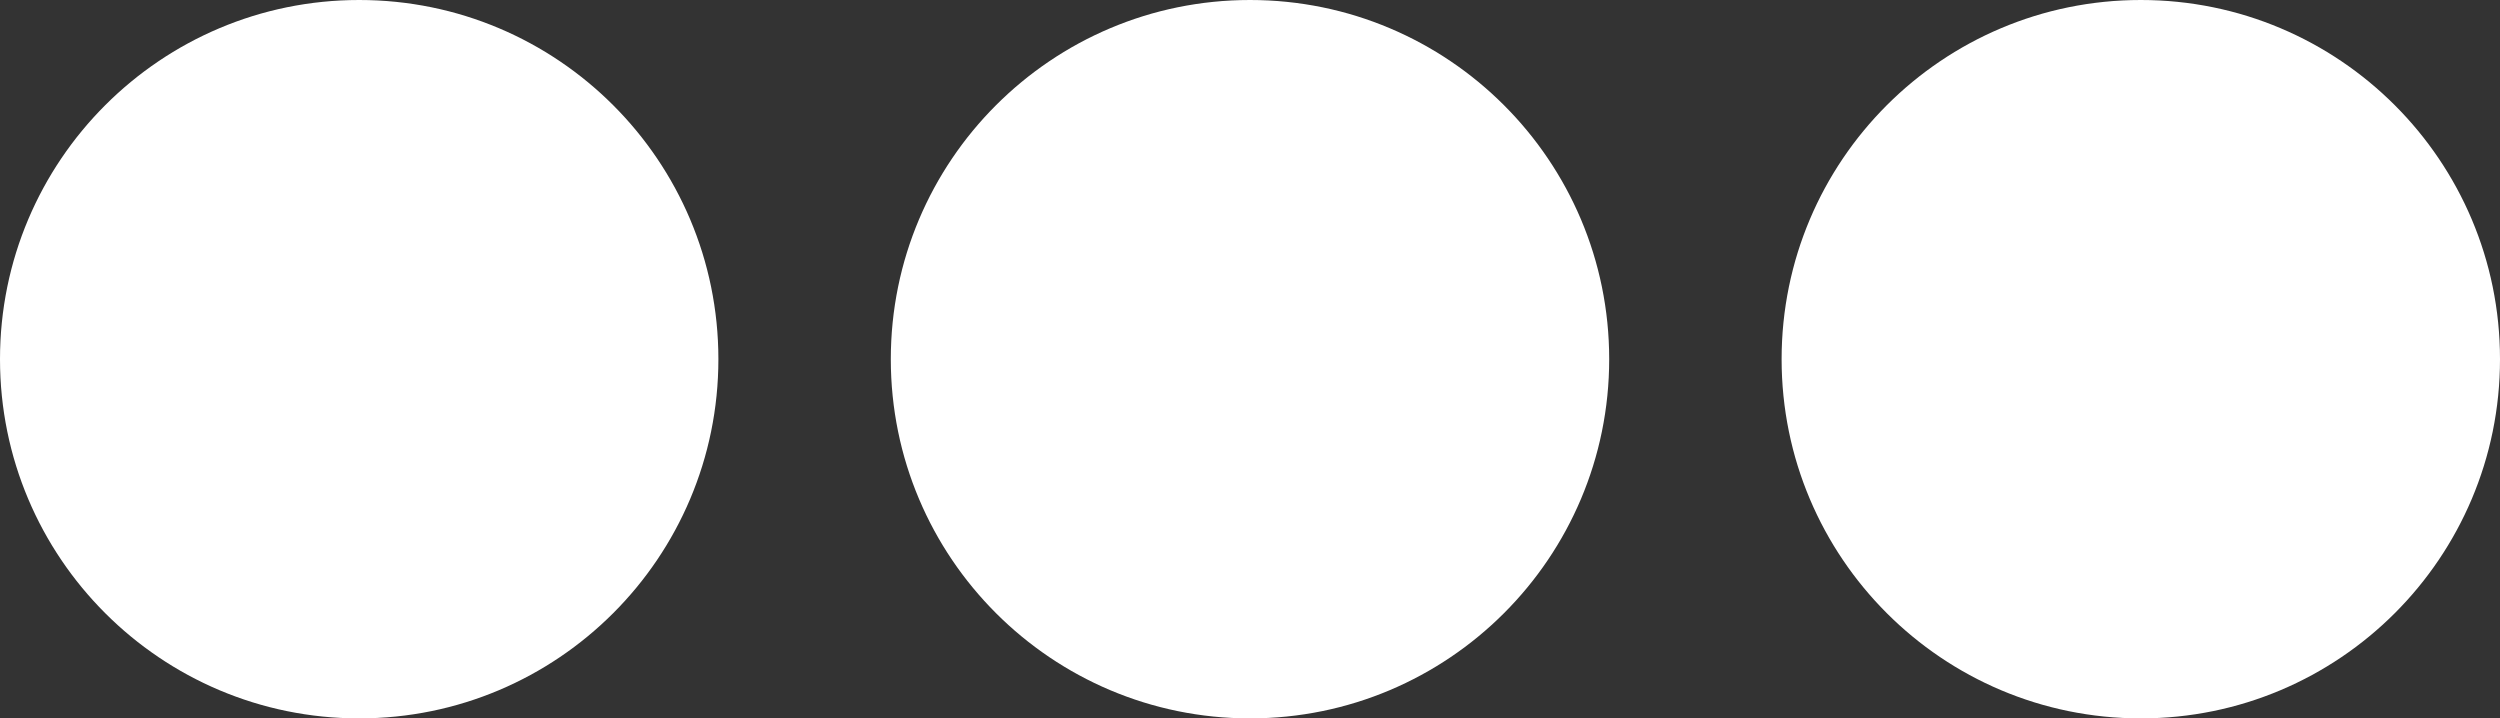
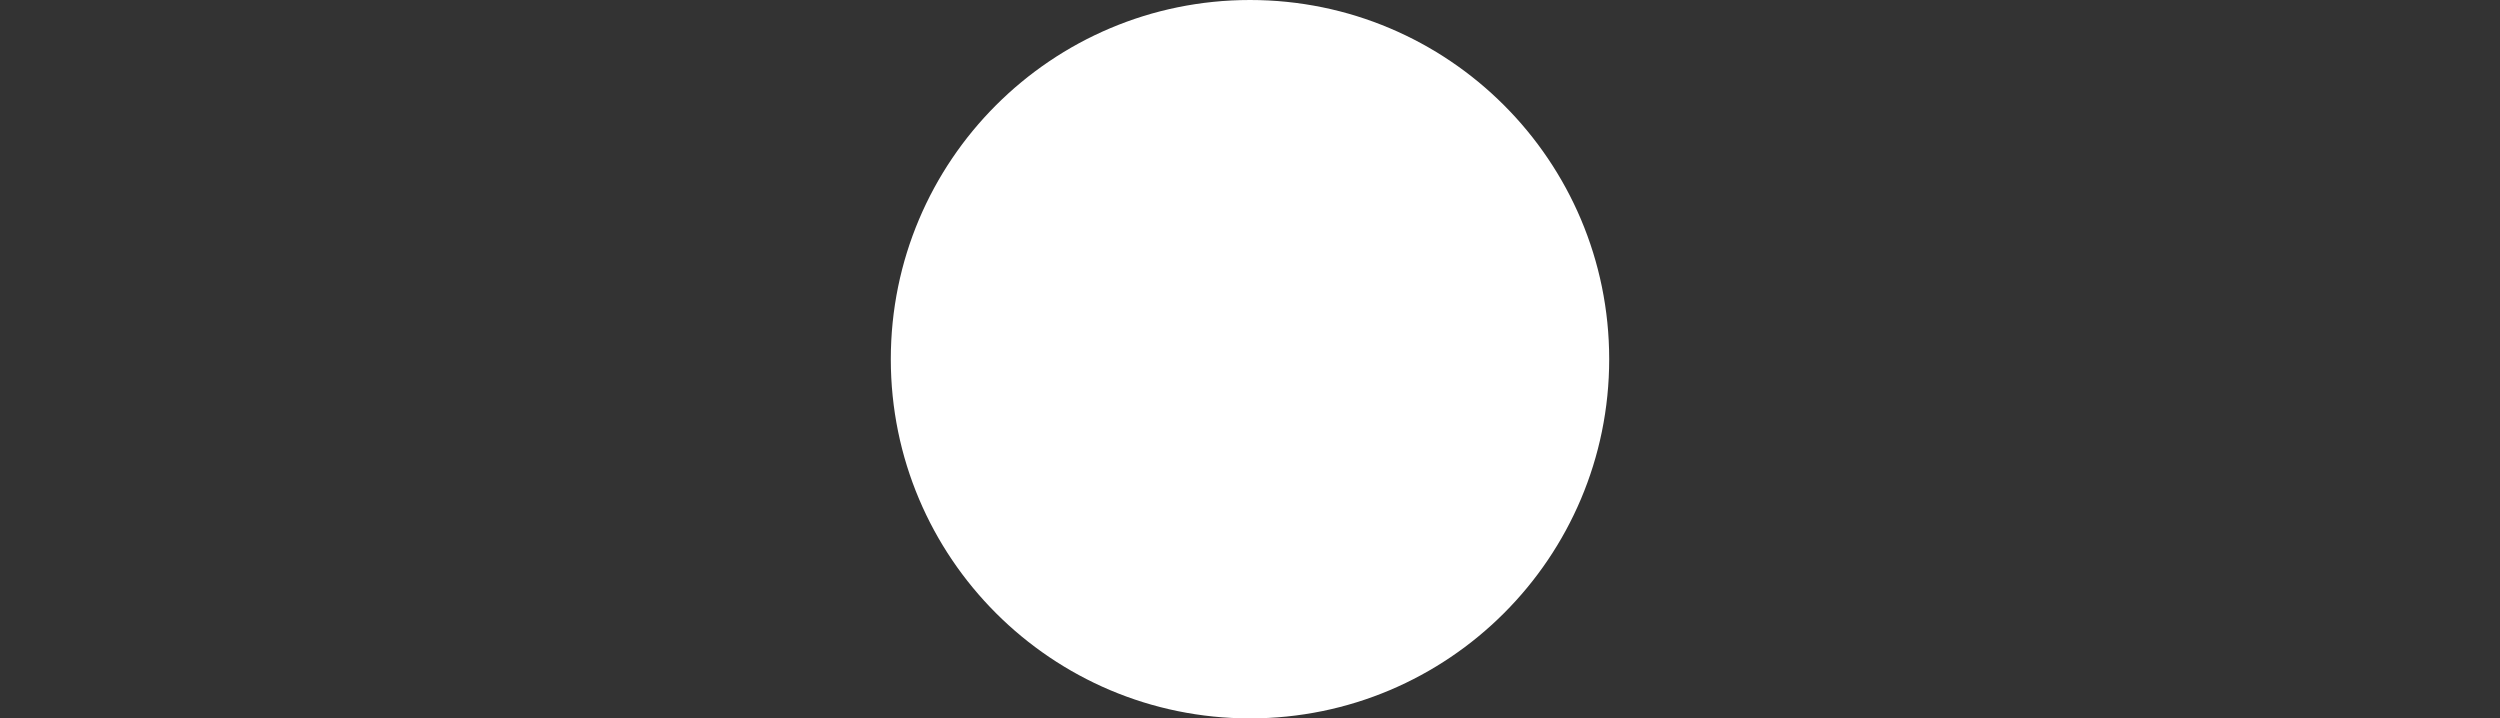
<svg xmlns="http://www.w3.org/2000/svg" width="174" height="50" viewBox="0 0 174 50" fill="none">
  <rect x="0" y="0" width="174" height="50" fill="#333333" stroke="none" />
-   <circle cx="25" cy="25" r="25" fill="white" />
  <circle cx="87" cy="25" r="25" fill="white" />
-   <circle cx="149" cy="25" r="25" fill="white" />
</svg>